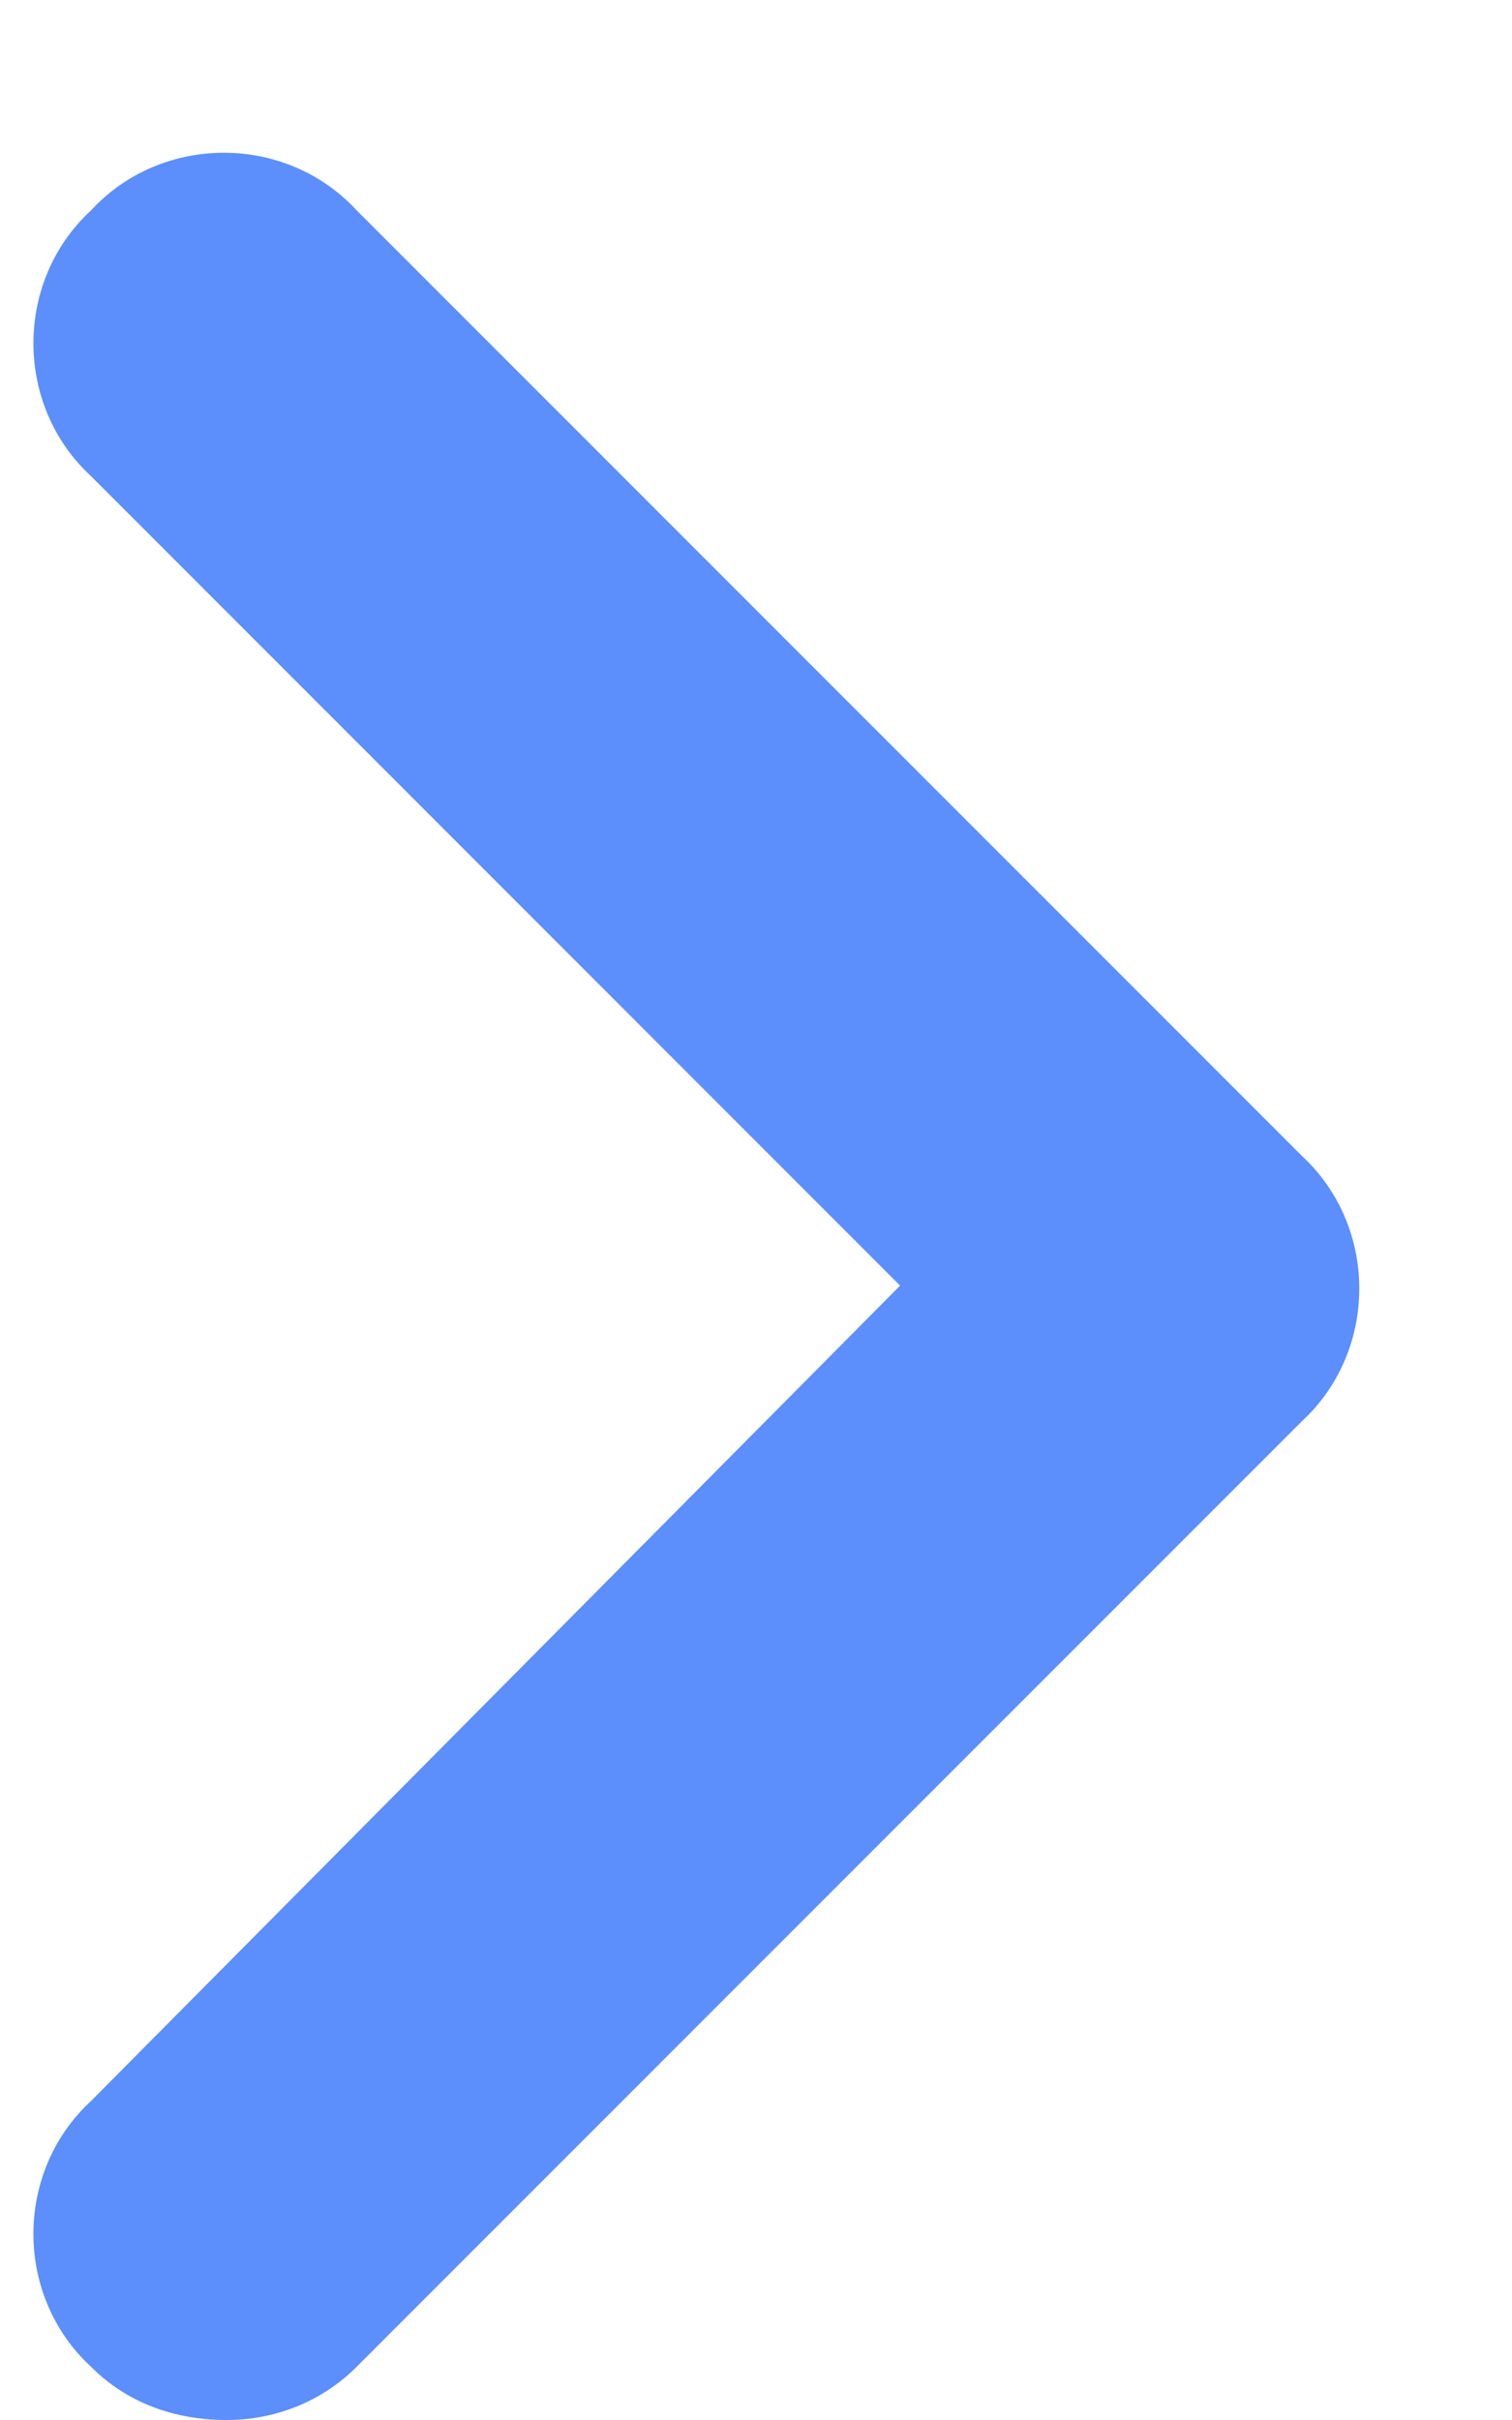
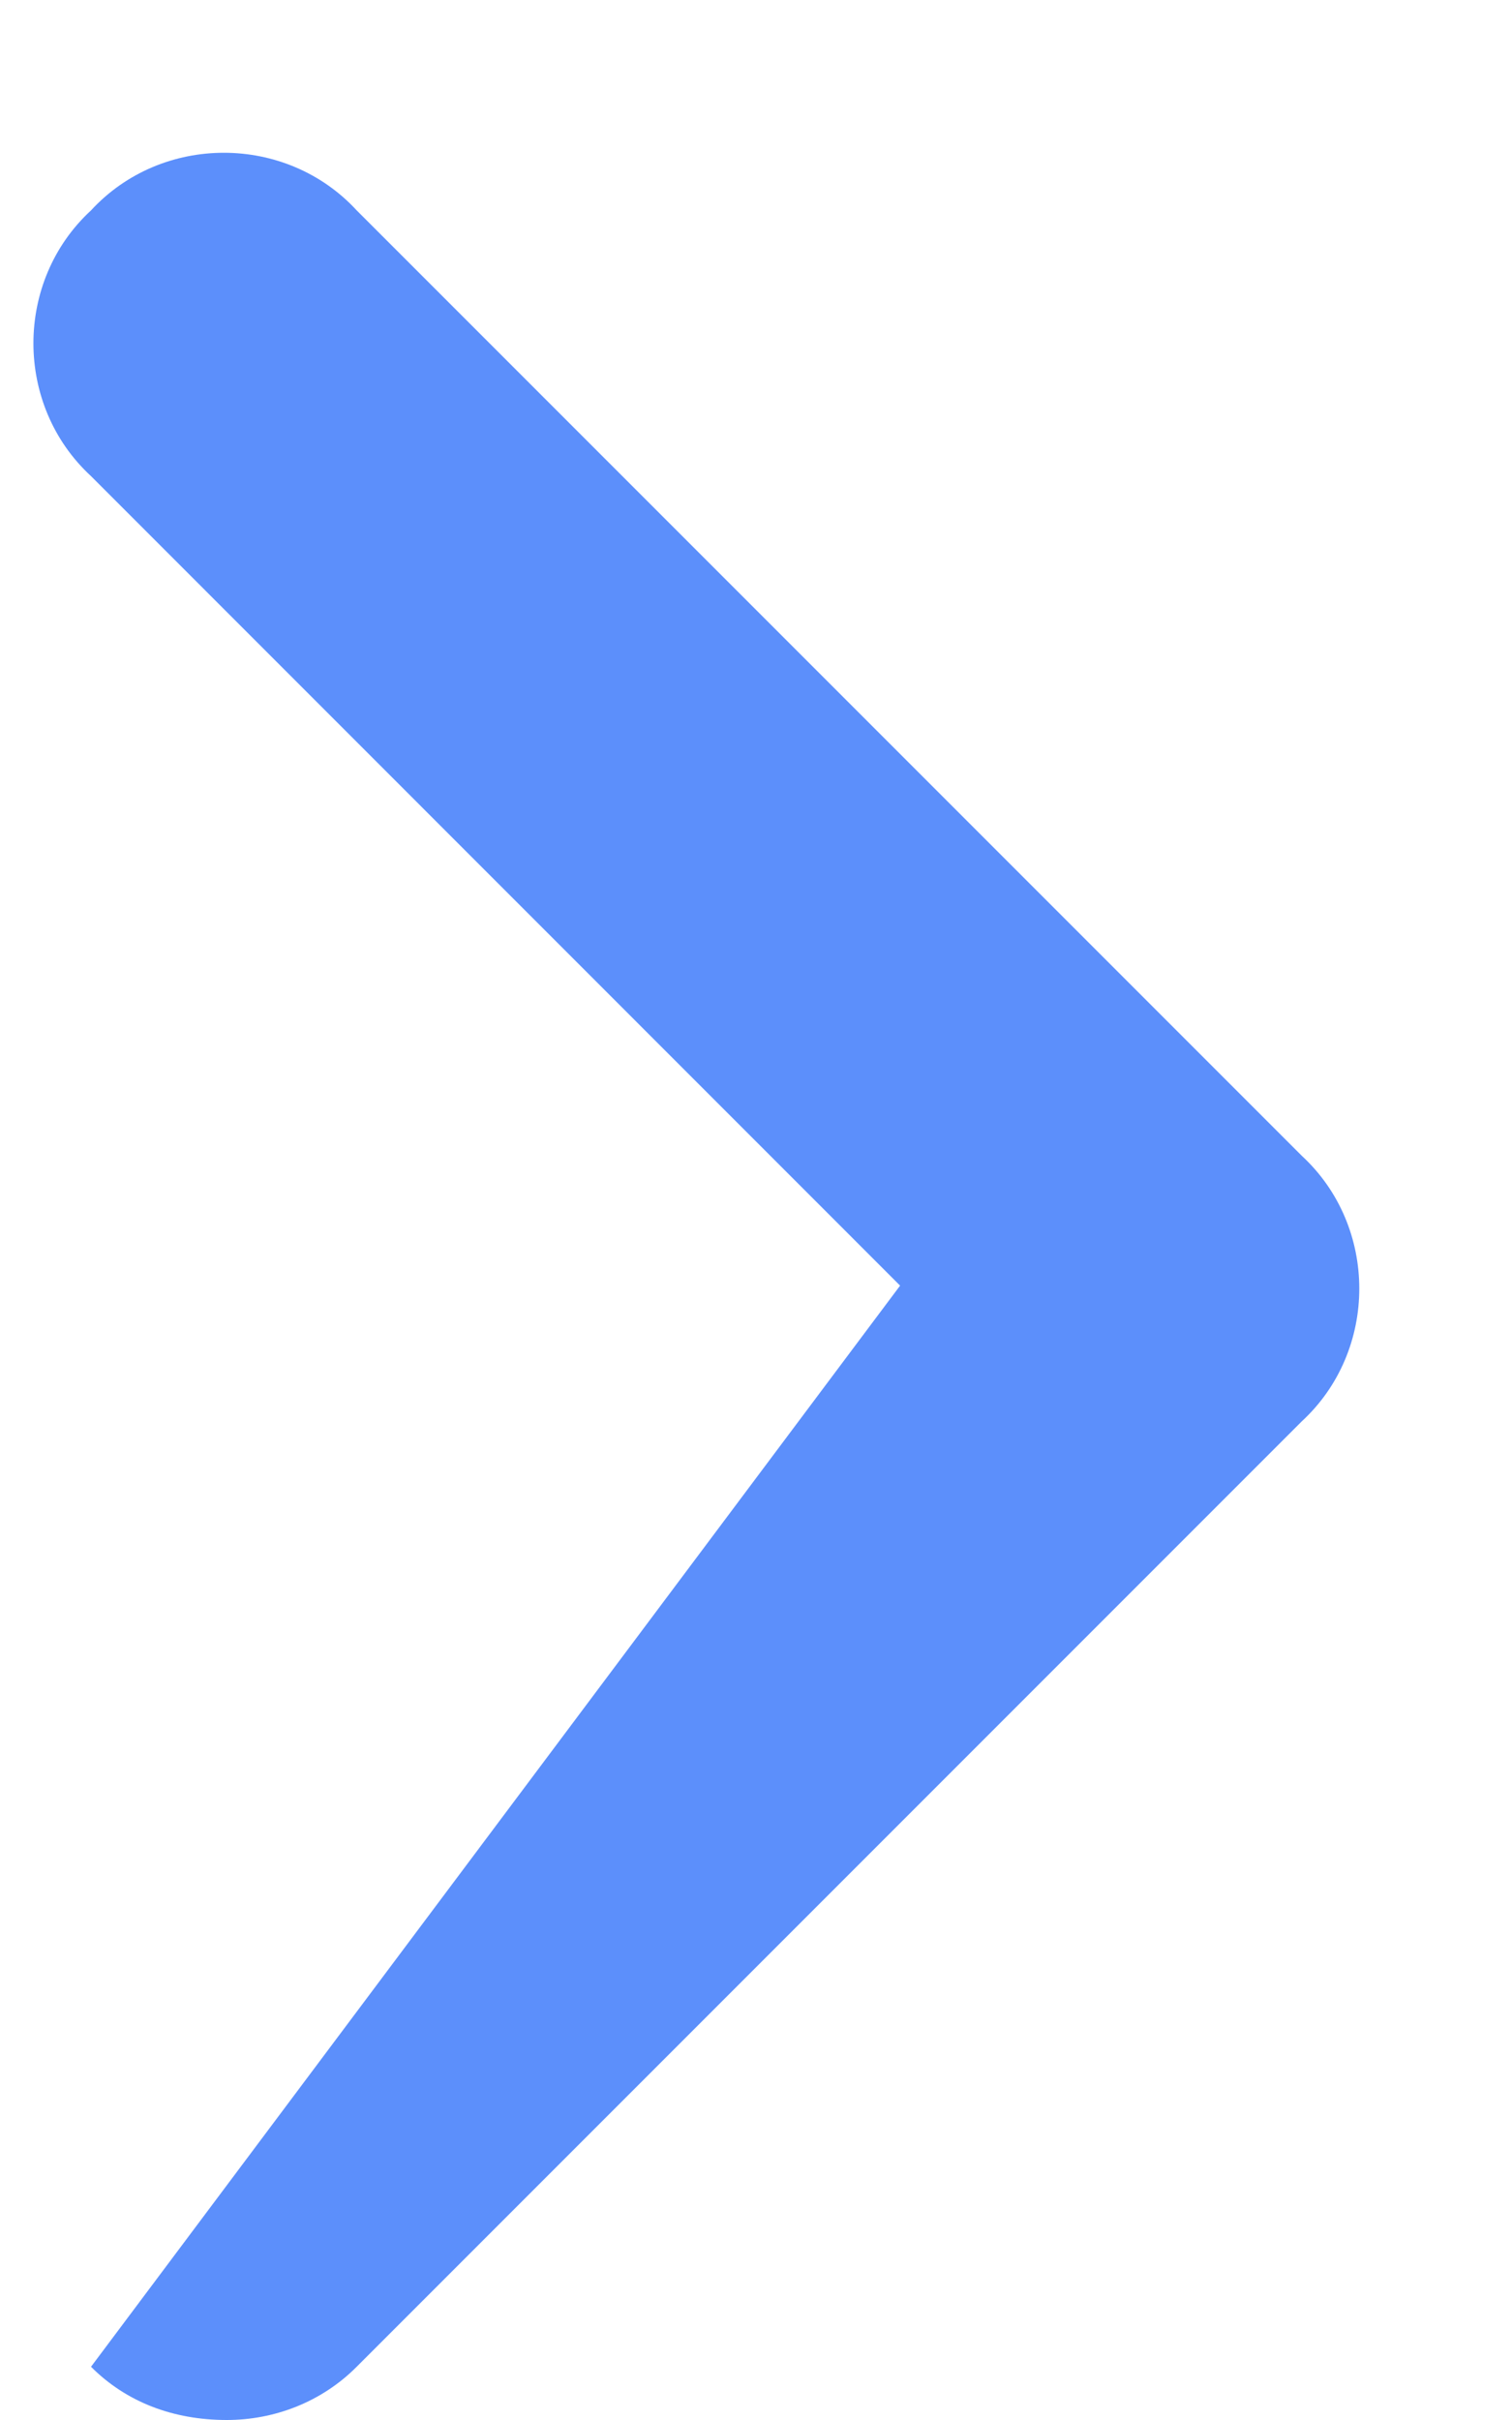
<svg xmlns="http://www.w3.org/2000/svg" width="10" height="16" viewBox="0 0 10 16" fill="none">
-   <path d="M1.5 16C1.148 16 0.836 15.883 0.602 15.648C0.094 15.18 0.094 14.359 0.602 13.891L5.953 8.5L0.602 3.148C0.094 2.68 0.094 1.859 0.602 1.391C1.07 0.883 1.891 0.883 2.359 1.391L8.609 7.641C9.117 8.109 9.117 8.93 8.609 9.398L2.359 15.648C2.125 15.883 1.812 16 1.5 16Z" fill="#5C8FFB" />
+   <path d="M1.5 16C1.148 16 0.836 15.883 0.602 15.648L5.953 8.5L0.602 3.148C0.094 2.68 0.094 1.859 0.602 1.391C1.07 0.883 1.891 0.883 2.359 1.391L8.609 7.641C9.117 8.109 9.117 8.93 8.609 9.398L2.359 15.648C2.125 15.883 1.812 16 1.5 16Z" fill="#5C8FFB" />
</svg>